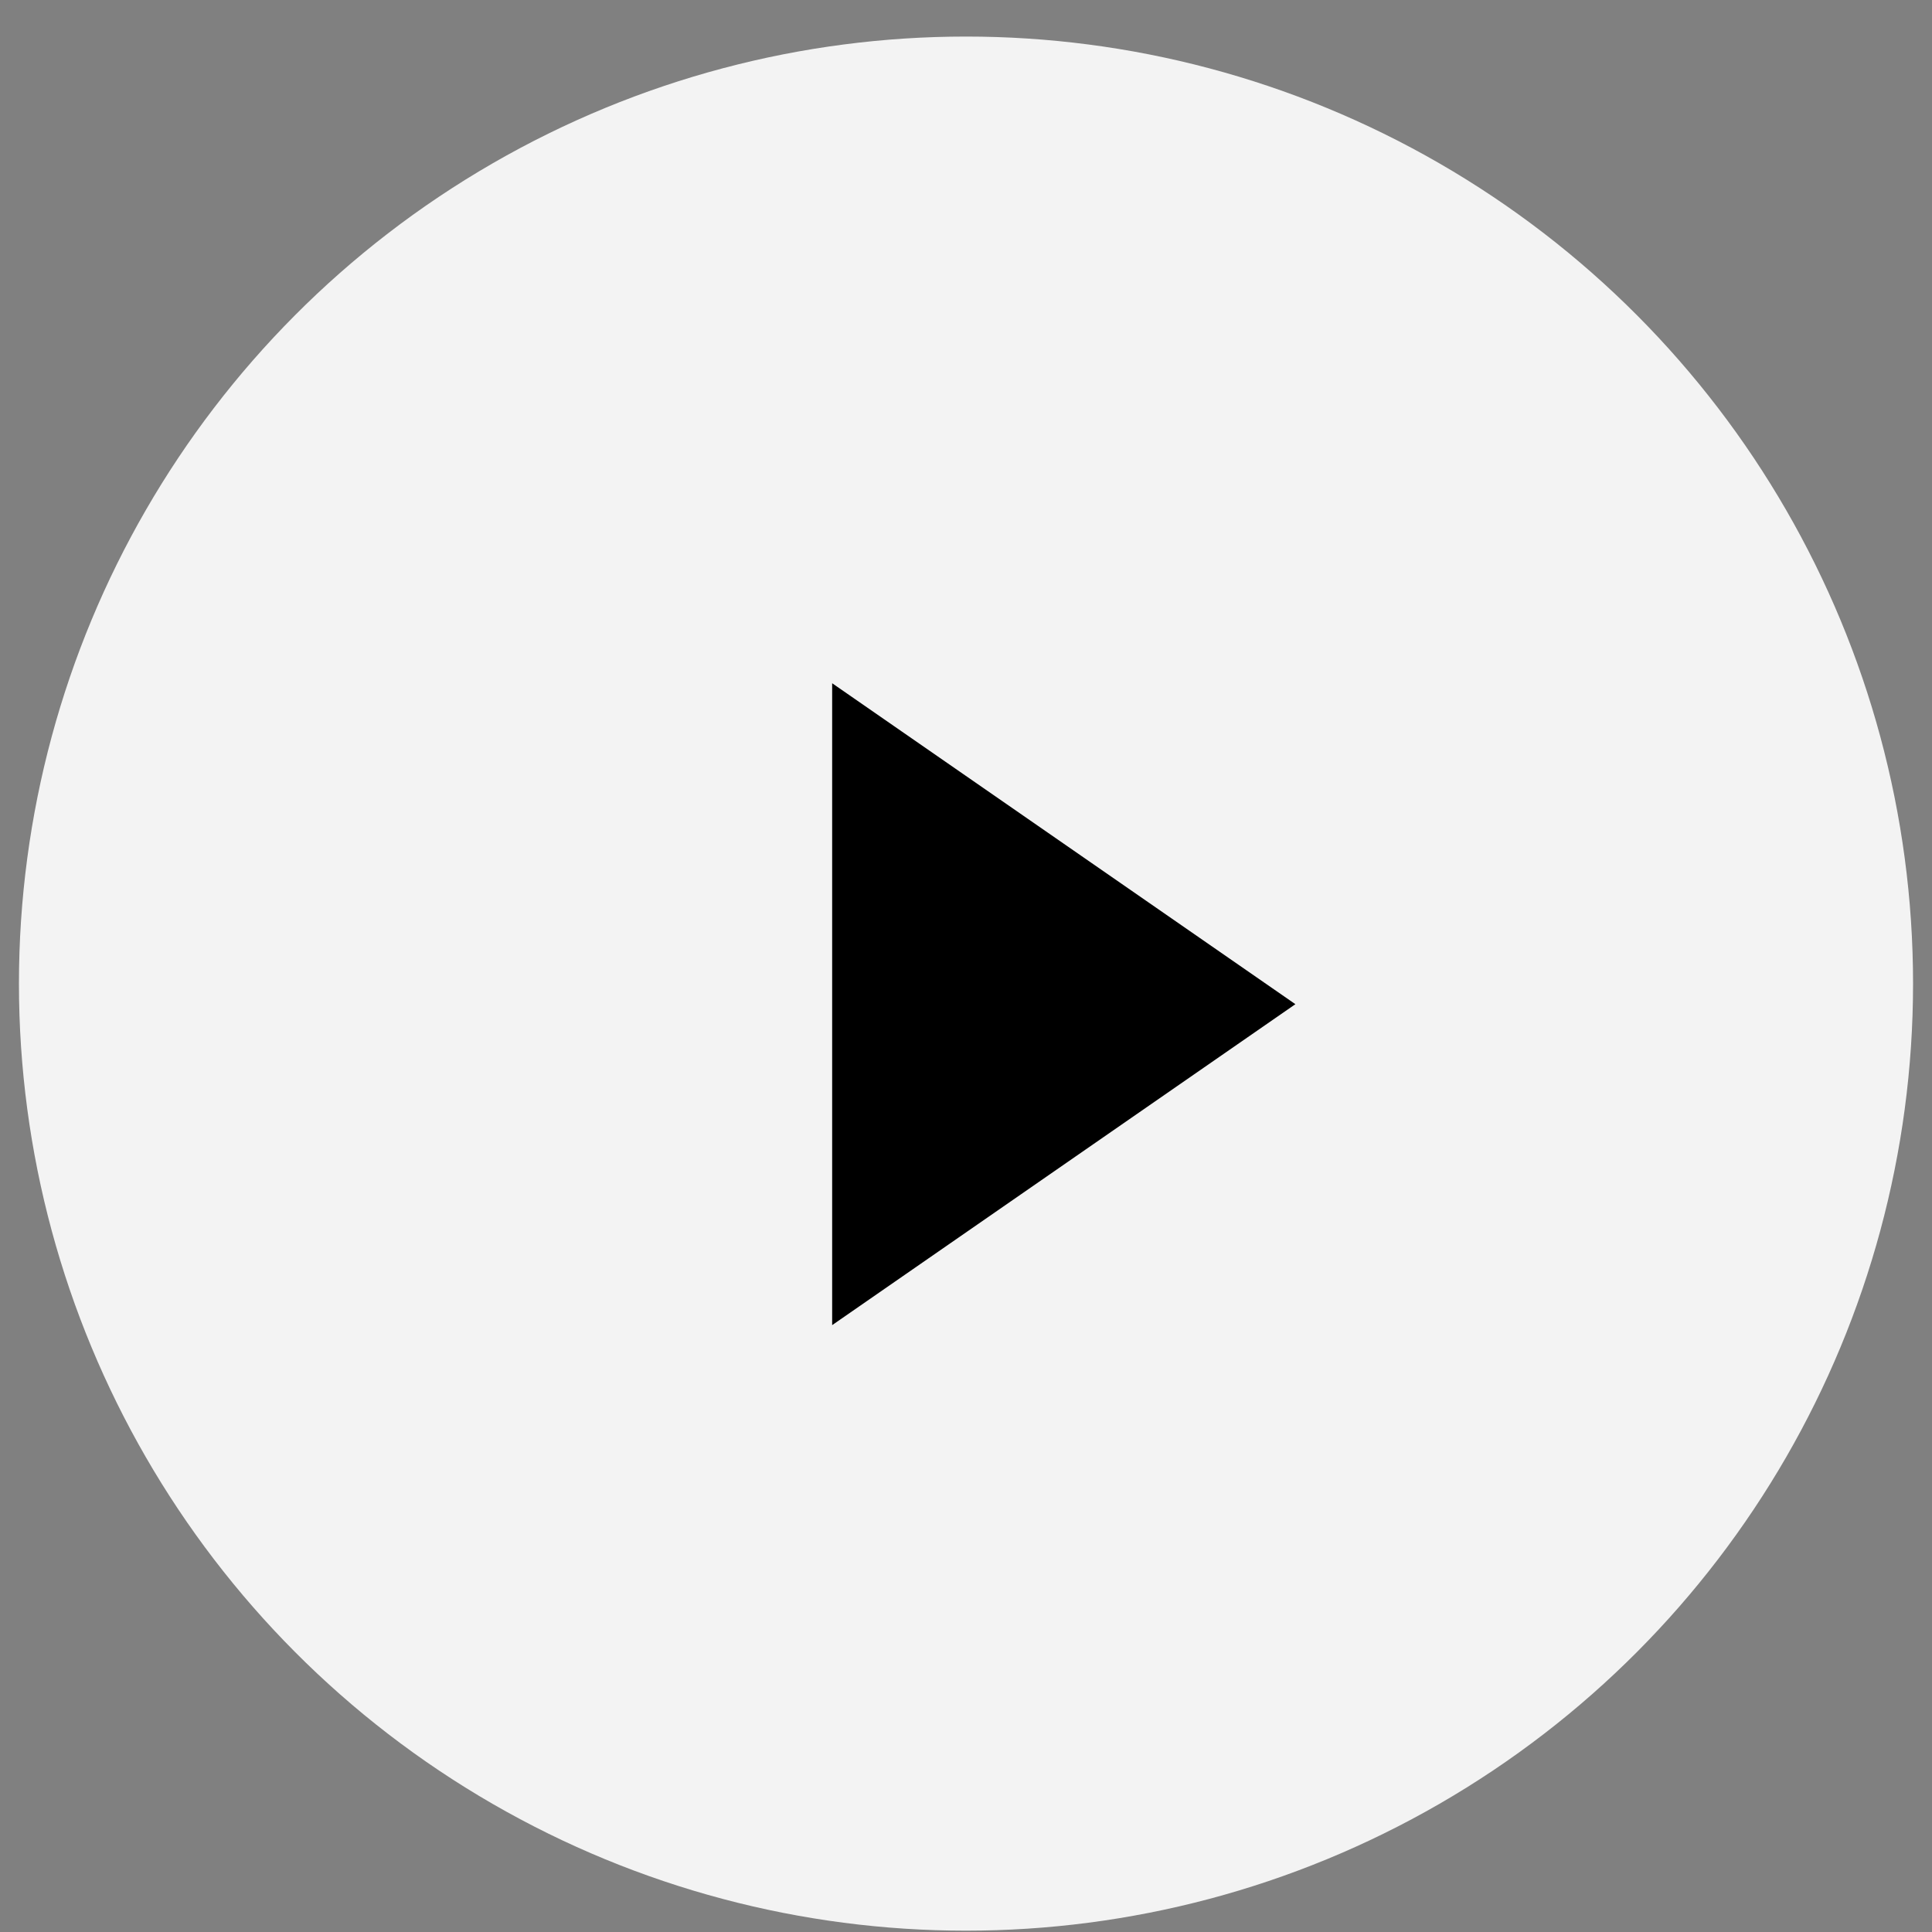
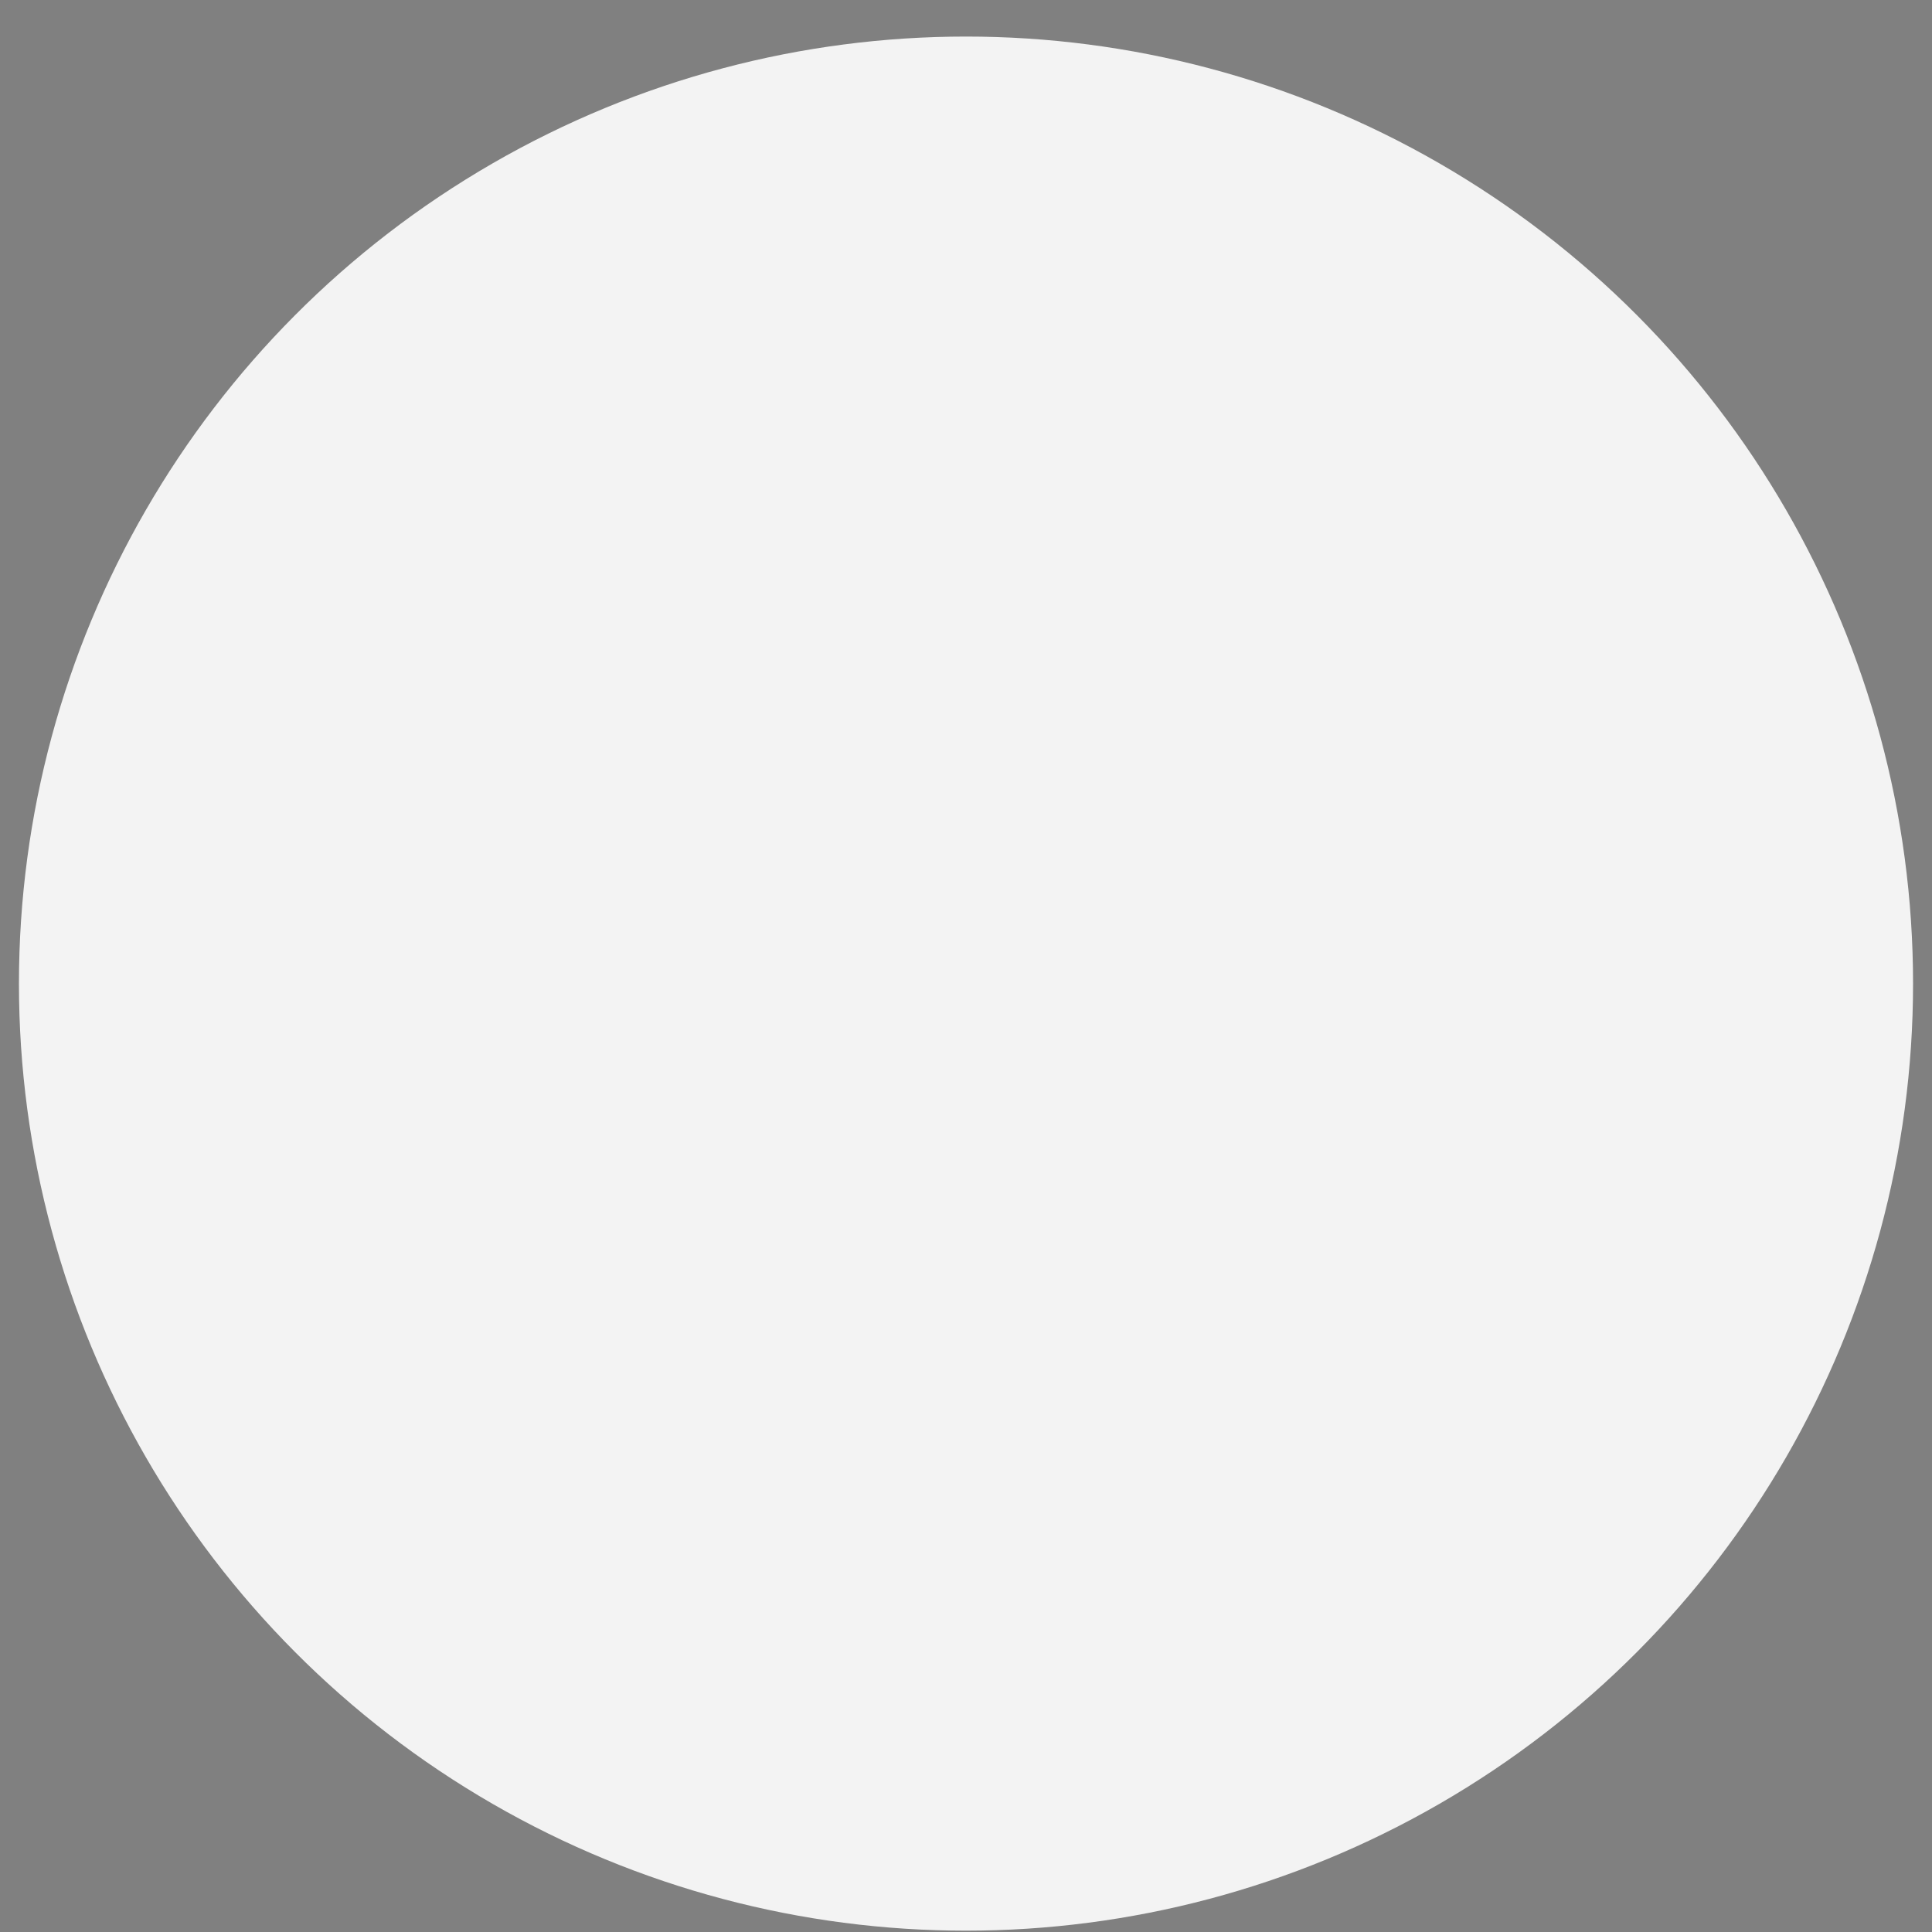
<svg xmlns="http://www.w3.org/2000/svg" width="51" height="51" viewBox="0 0 51 51" fill="none">
  <rect x="0" y="0" width="51" height="51" fill="#808080" stroke="none" />
  <circle cx="25.5" cy="25.965" r="25" fill="white" fill-opacity="0.9" />
-   <path d="M34.195 26.508L21.967 34.98L21.967 18.036L34.195 26.508Z" fill="black" />
</svg>